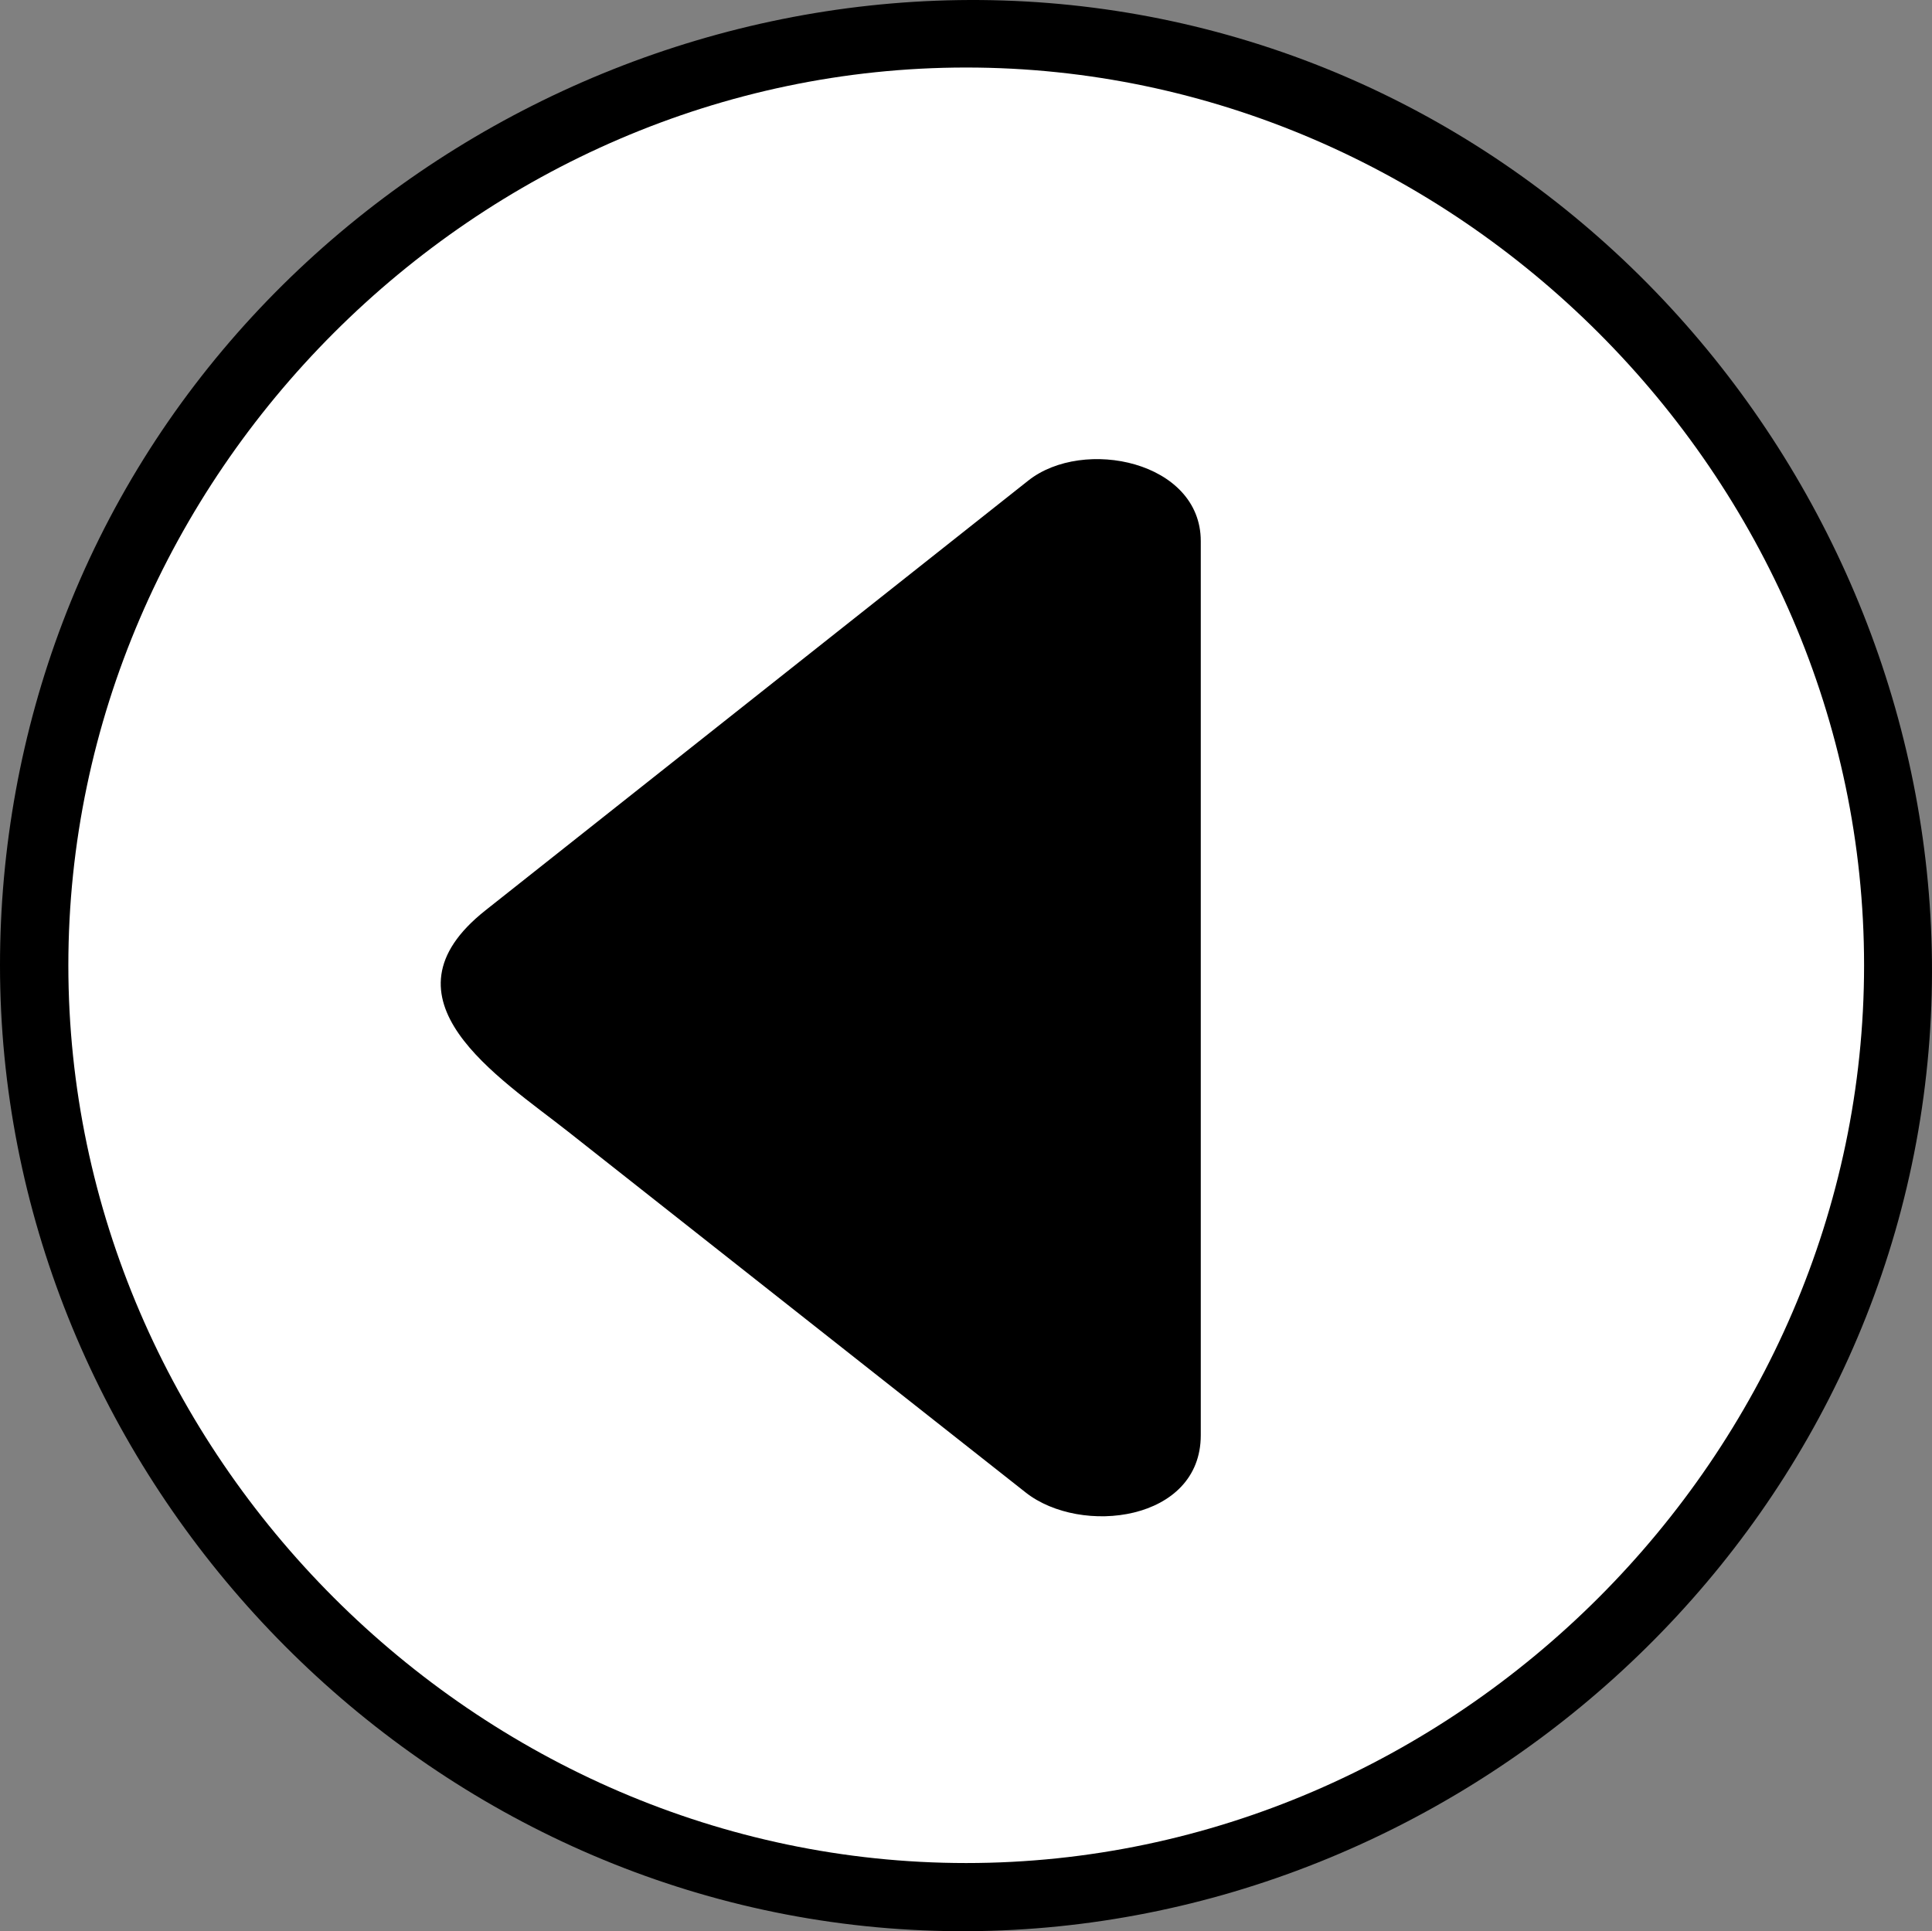
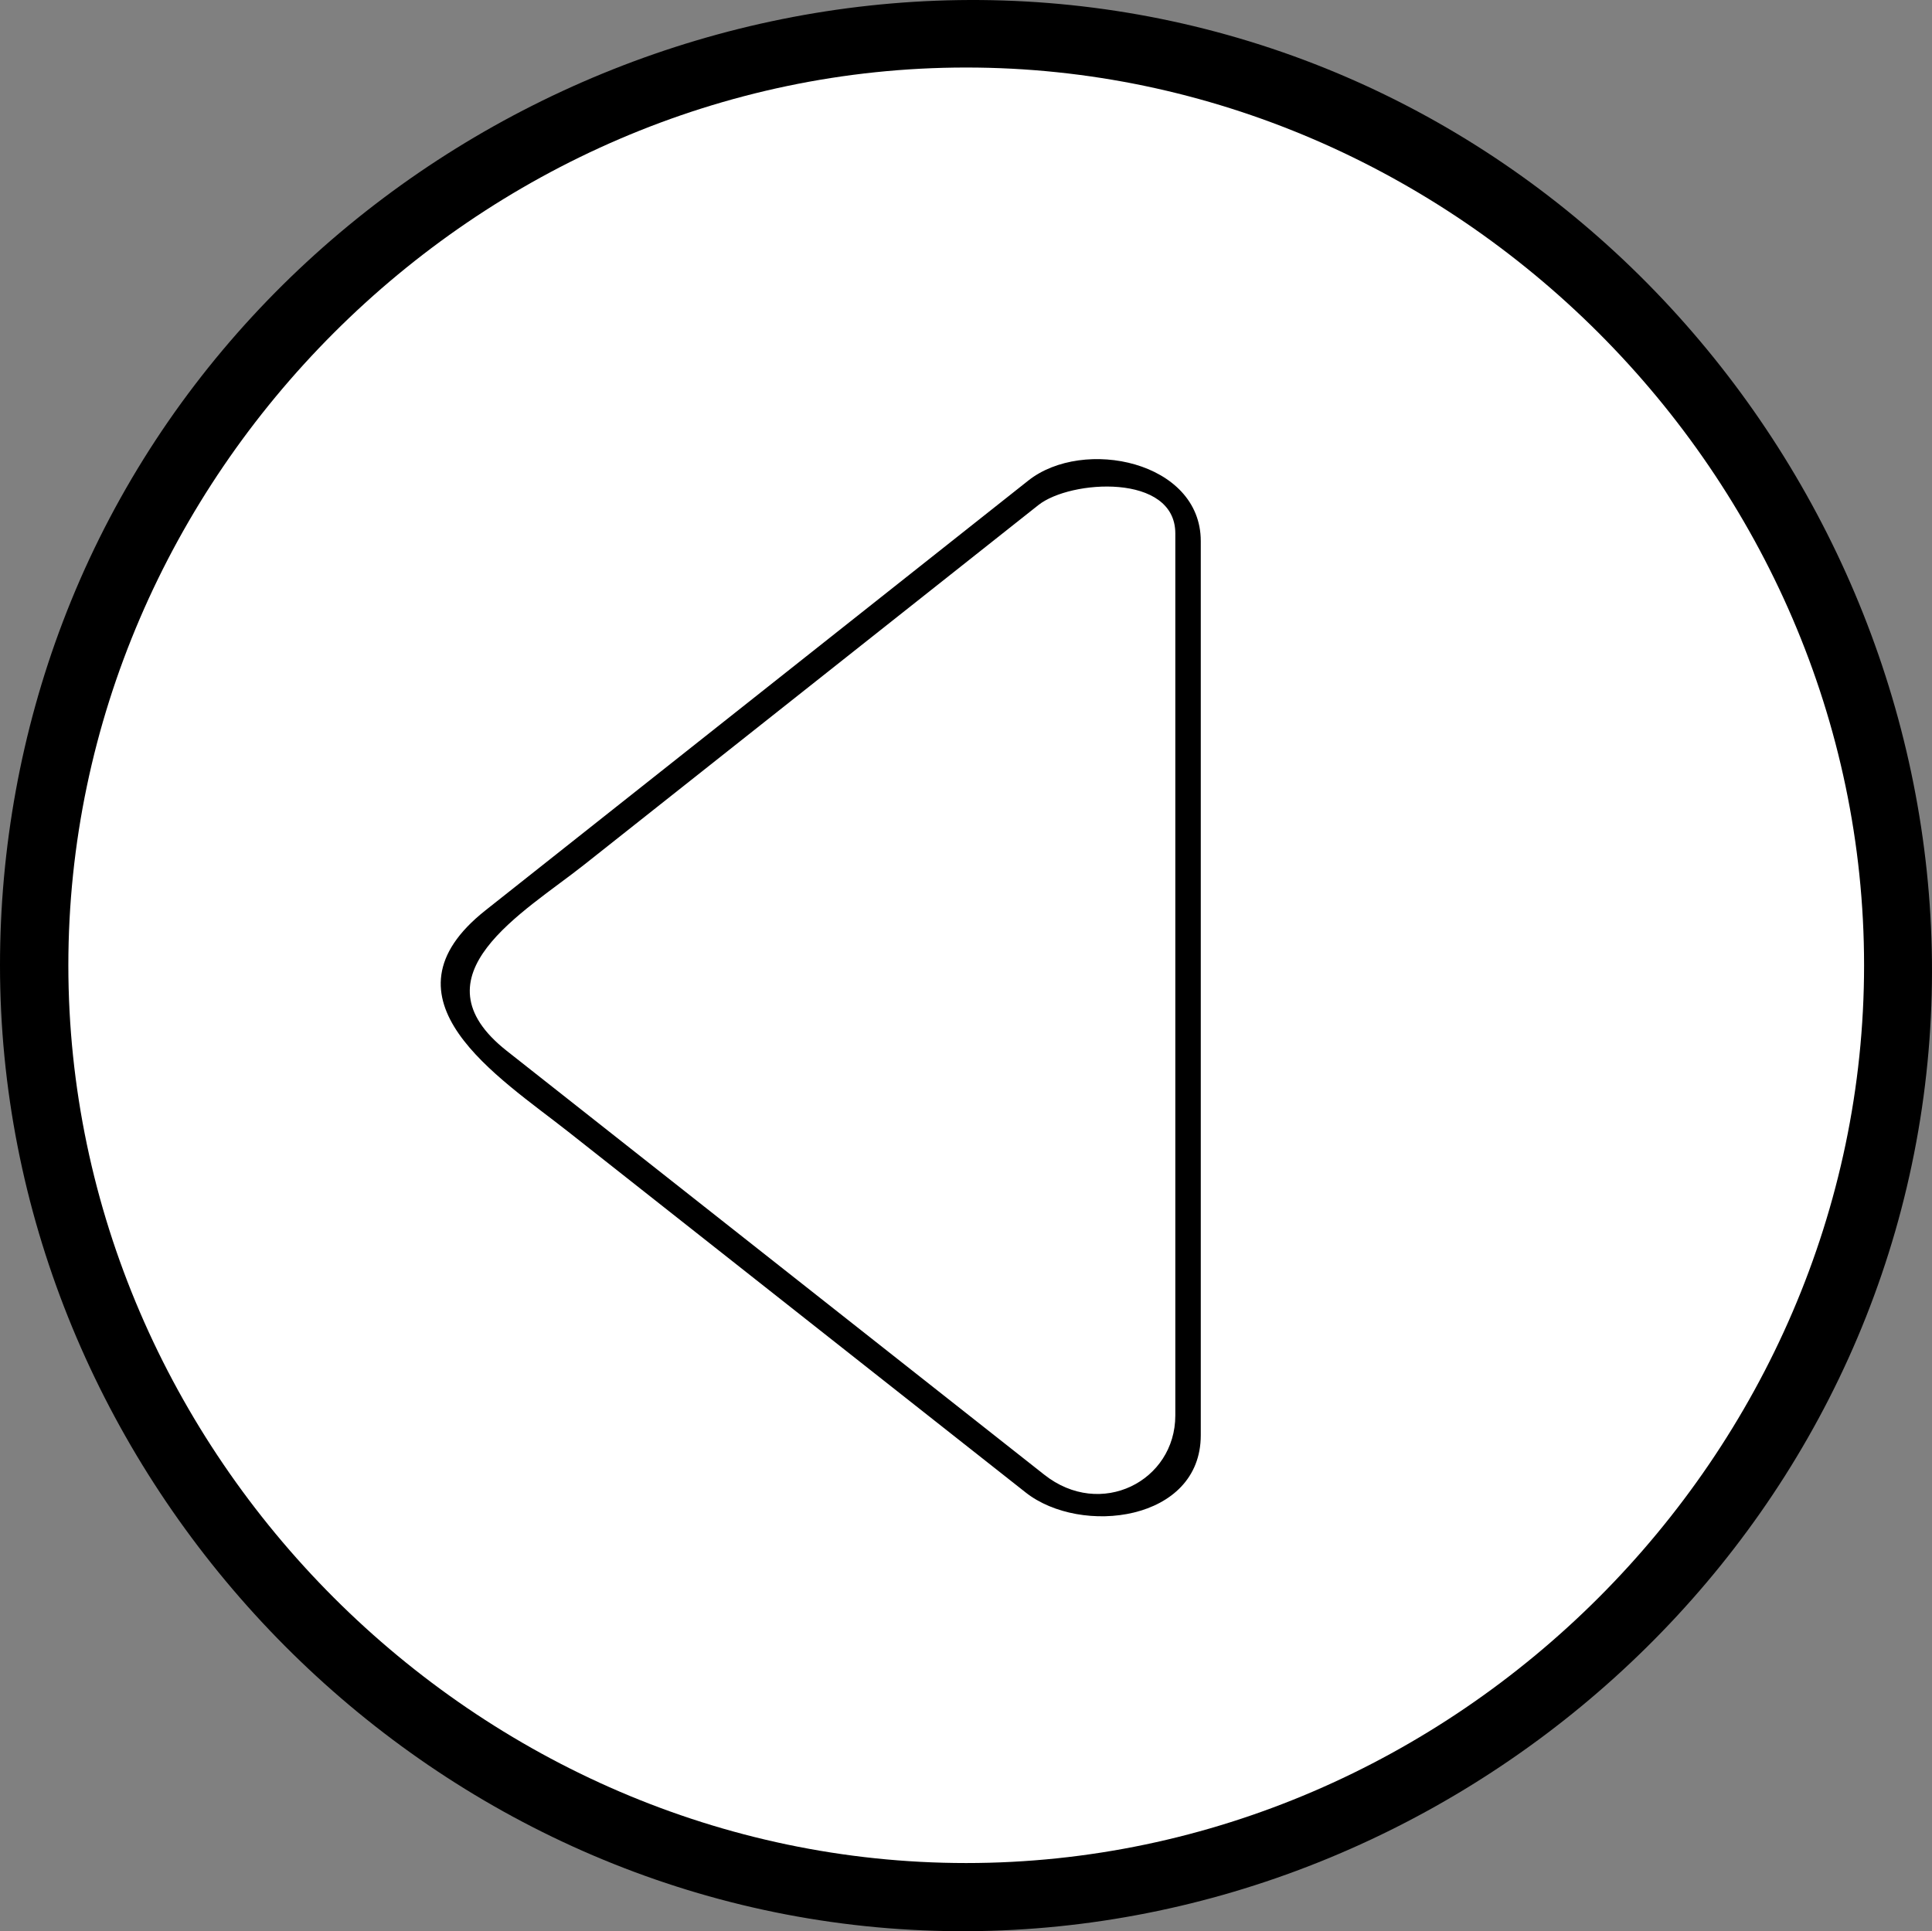
<svg xmlns="http://www.w3.org/2000/svg" width="137.152" height="137.112">
  <rect width="100%" height="100%" fill="#808080" stroke="none" />
  <title>arrow new</title>
  <g>
    <title>Layer 1</title>
    <path fill="#000000" id="path5" d="m0,68.534c0,34.94 27.408,65.096 62.231,68.297c34.835,3.203 67.432,-21.293 73.804,-55.743c6.371,-34.441 -15.125,-69.137 -48.881,-78.603c-33.766,-9.468 -70.253,8.916 -82.705,41.693c-2.949,7.763 -4.449,16.052 -4.449,24.356" />
    <path fill="#ffffff" id="path12" d="m4.852,68.534c0,34.735 29.003,63.738 63.739,63.738c34.736,0 63.739,-29.003 63.739,-63.738c0,-34.737 -29.003,-63.74 -63.739,-63.74c-34.736,-0.001 -63.739,29.003 -63.739,63.74" />
    <path fill="#ffffff" id="path14" d="m11.248,43.758c-5.15,30.017 12.779,60.171 41.609,69.994c30.578,10.419 64.985,-4.98 77.773,-34.598c-6.145,35.844 -43,59.406 -78.116,49.93c-36.257,-9.785 -56.209,-50.754 -41.266,-85.326" />
-     <path fill="#ffffff" id="path16" d="m28.78,40.238c8.816,1.823 18.965,-10.664 26.607,-13.841c14.279,-5.936 32.116,-3.18 45.053,4.903c13.684,8.549 23.416,24.971 24.913,41.092c0.005,0.046 0.005,0.055 0.001,0.024c-1.01,-9.762 -0.328,-18.938 -4.046,-28.375c-6.159,-15.641 -19.479,-27.888 -35.539,-32.809c-16.606,-5.086 -34.765,-1.85 -49.07,7.845c-4.417,2.996 -21.42,18.366 -7.919,21.161" />
-     <path fill="#000000" id="path18" d="m84.338,37.689c0,17.728 0,35.454 0,53.182c0,5.415 2.223,15.479 -5.697,15.859c-6.665,0.323 -14.2,-8.519 -18.897,-12.226c-7.781,-6.136 -15.562,-12.271 -23.344,-18.409c-7.498,-5.913 -1.943,-10.303 3.605,-14.696c8.359,-6.618 16.719,-13.239 25.078,-19.858c2.691,-2.131 5.381,-4.262 8.072,-6.392c2.706,-2.144 11.183,-2.482 11.183,2.54" />
    <path fill="#000000" id="path20" d="m72.999,34.119c-12.848,10.173 -25.694,20.345 -38.541,30.518c-7.945,6.292 0.956,11.834 5.87,15.706c8.696,6.859 17.394,13.72 26.09,20.578c2.133,1.68 4.265,3.361 6.397,5.044c3.913,3.087 12.427,2.059 12.427,-4.063c0,-7.205 0,-14.411 0,-21.616c0,-10.845 0,-21.69 0,-32.535c0,-3.113 0,-6.226 0,-9.339c0,-5.661 -8.33,-7.393 -12.243,-4.293m1.122,70.573c-12.718,-10.03 -25.437,-20.06 -38.153,-30.088c-6.768,-5.34 1.228,-9.827 5.482,-13.196c8.387,-6.641 16.775,-13.284 25.165,-19.926c2.367,-1.875 4.734,-3.751 7.102,-5.625c2.272,-1.8 9.718,-2.276 9.718,2.018c0,7.205 0,14.411 0,21.616c0,10.459 0,20.92 0,31.38c0,3.207 0,6.416 0,9.625c-0.001,4.661 -5.302,7.379 -9.314,4.196" />
  </g>
</svg>